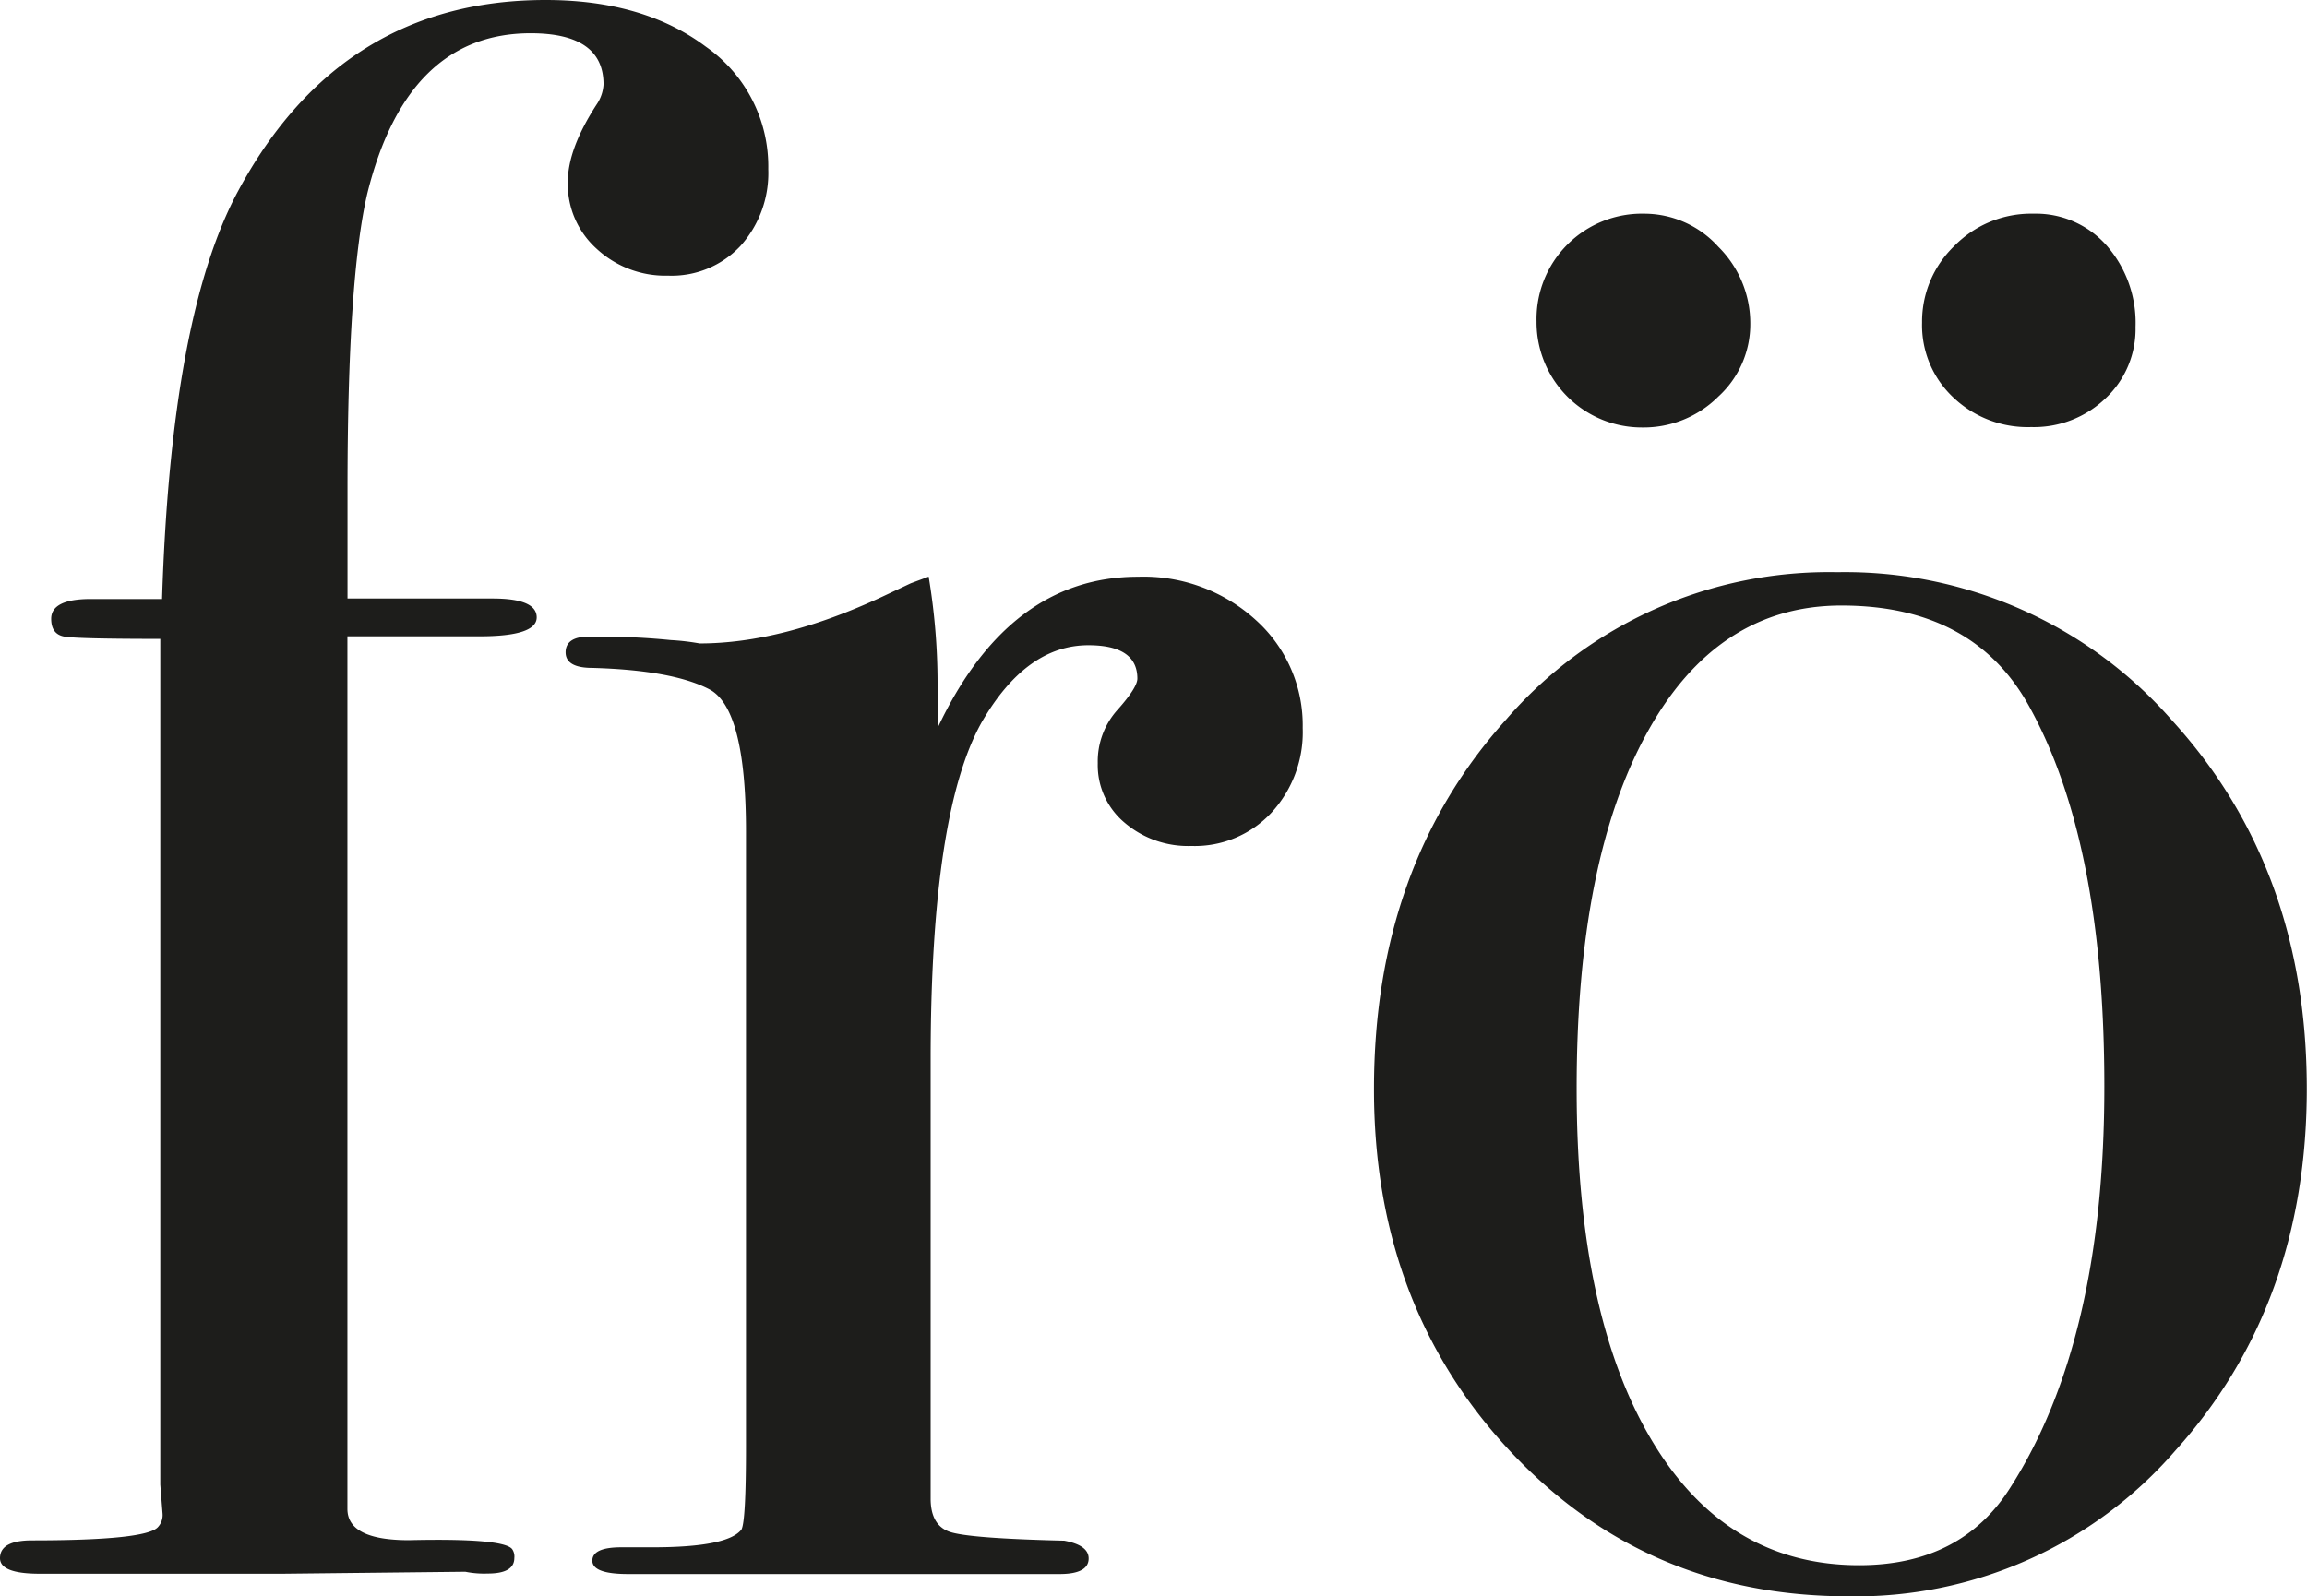
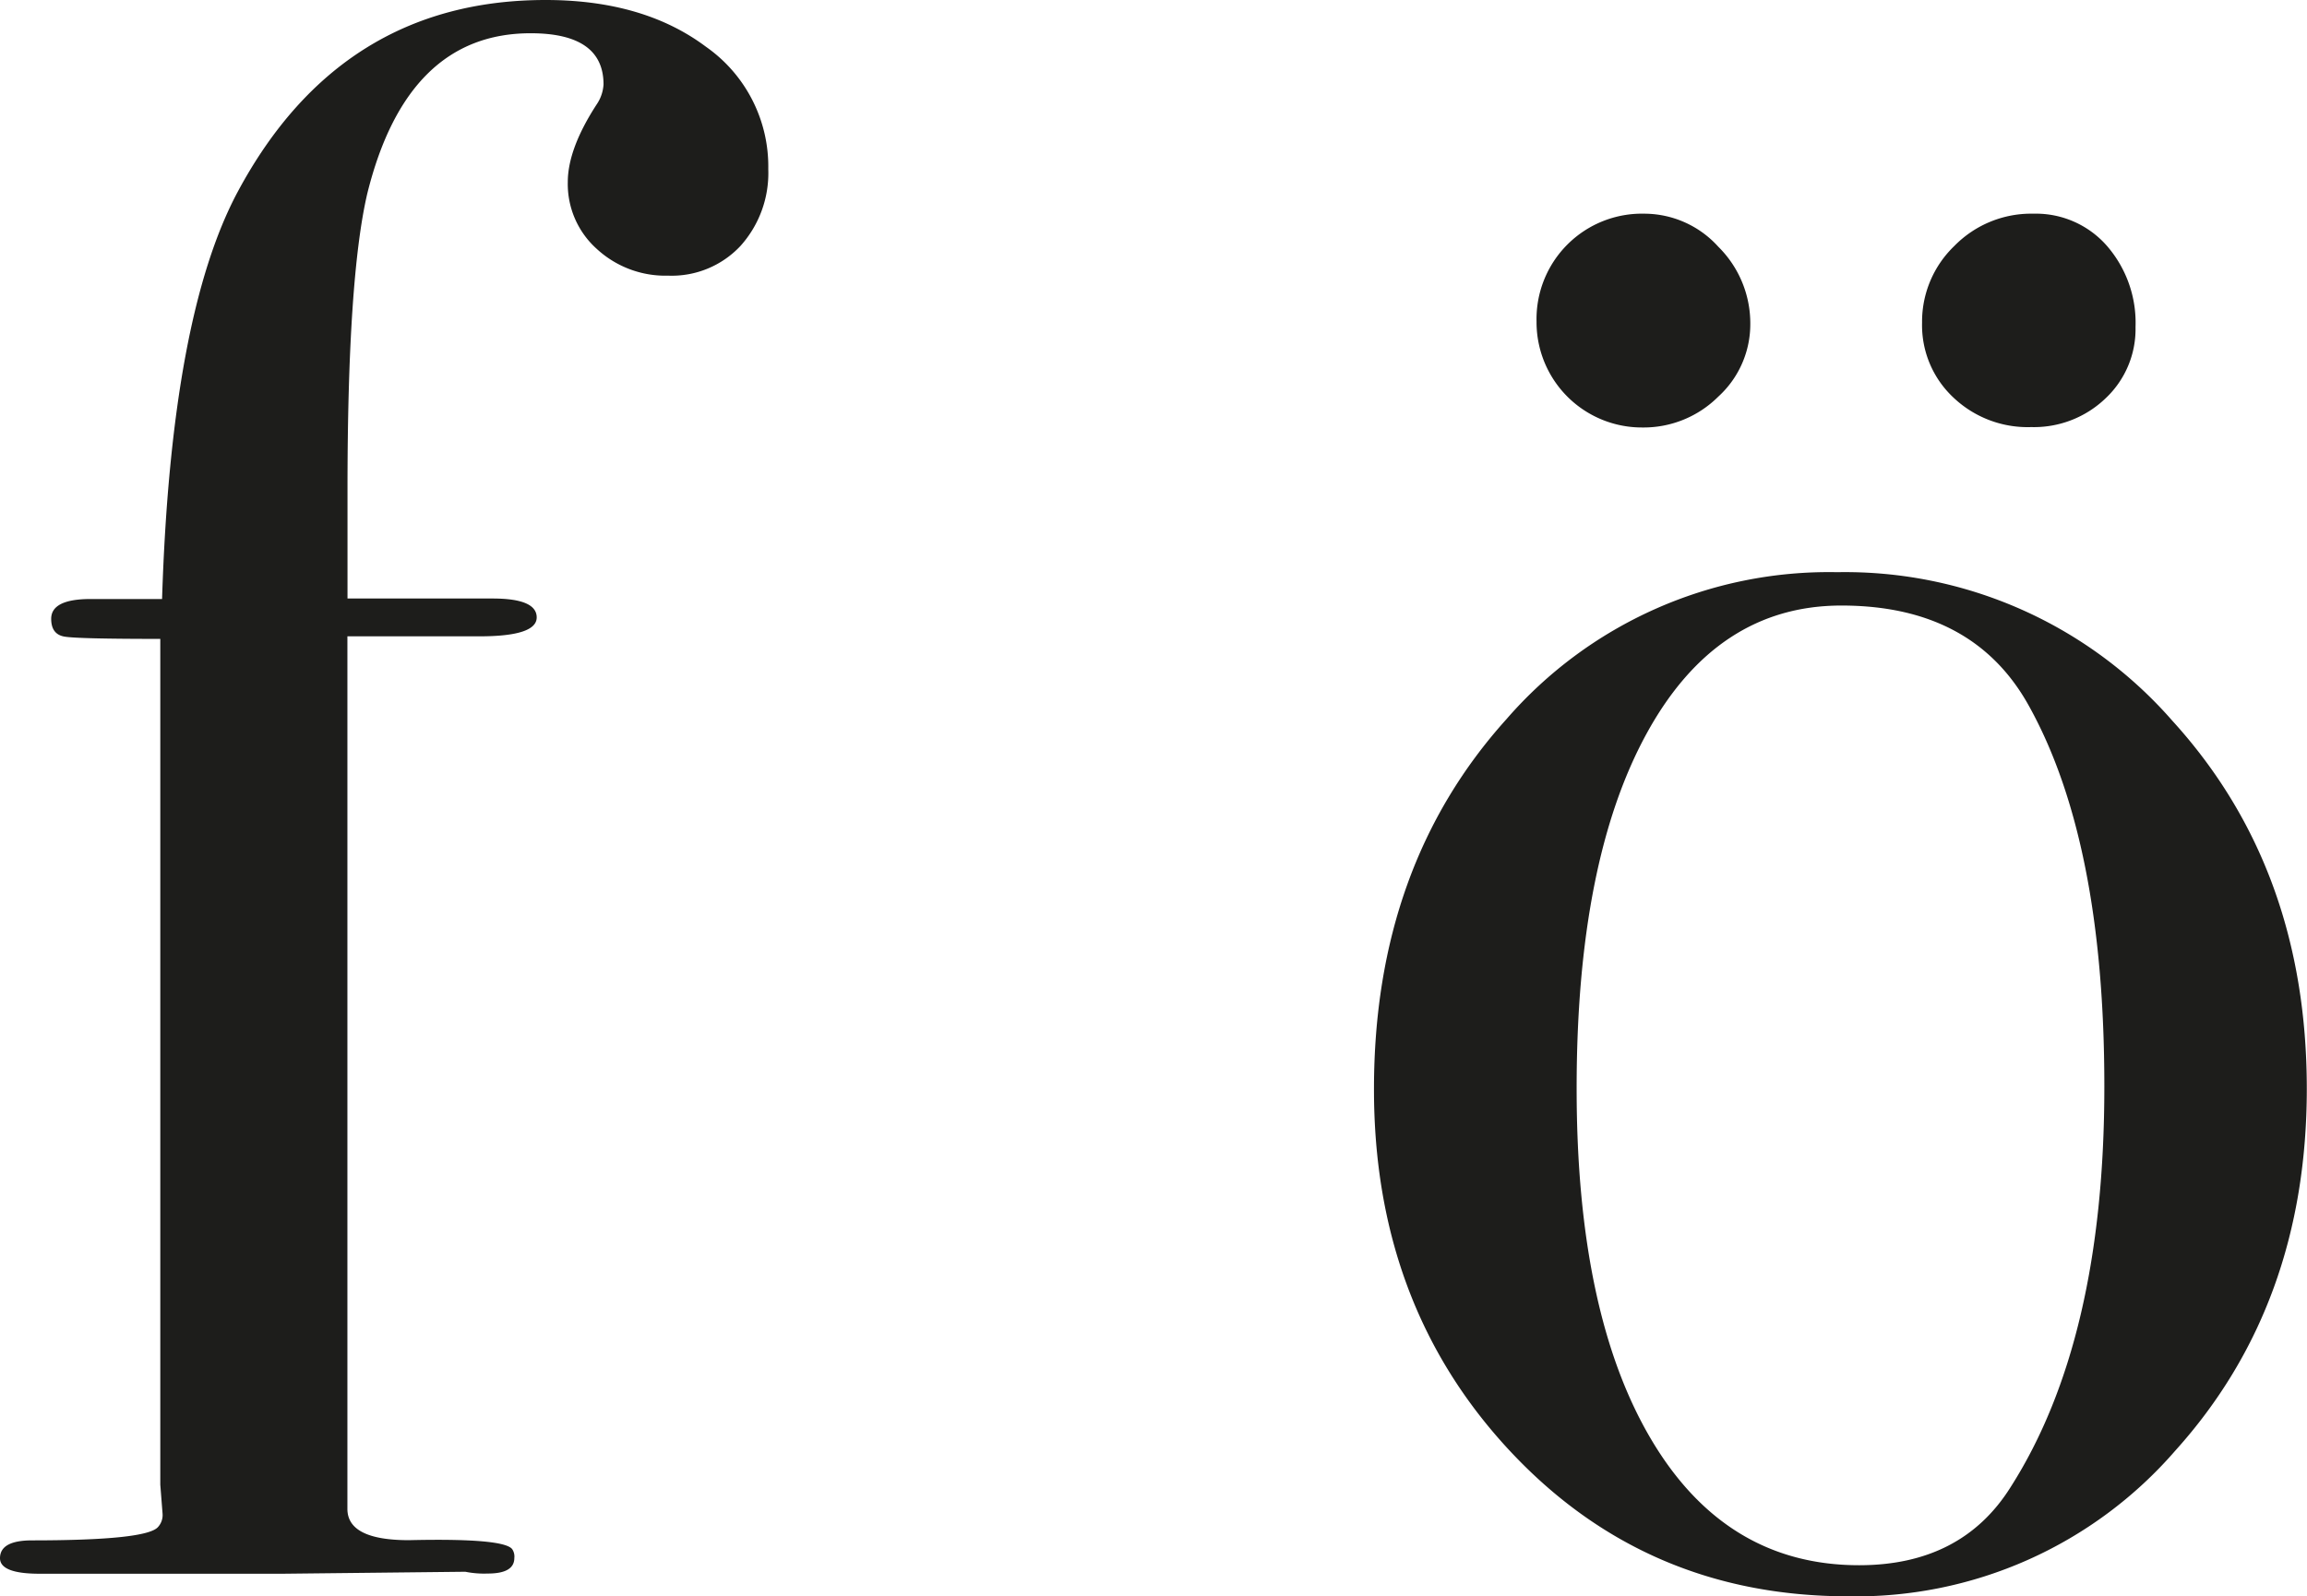
<svg xmlns="http://www.w3.org/2000/svg" viewBox="0 0 233.02 161.27">
  <defs>
    <style>.cls-1{fill:#1d1d1b;}</style>
  </defs>
  <title>Asset 1</title>
  <g id="Layer_2" data-name="Layer 2">
    <g id="Layer_1-2" data-name="Layer 1">
      <path class="cls-1" d="M77.6,17.09a11,11,0,0,1-2.81,7.76,9.51,9.51,0,0,1-7.31,3,10.21,10.21,0,0,1-7.2-2.7,8.8,8.8,0,0,1-2.93-6.75q0-3.37,2.93-7.87a4,4,0,0,0,.68-2q0-5.17-7.36-5.17-12.49,0-16.5,16.19-2,8.55-2,29.92v11H49.76q4.45,0,4.45,1.91t-5.78,1.91H35.09v88.16q0,3.16,6.21,3.16,9.54-.22,10.43.9a1.32,1.32,0,0,1,.22.9q0,1.58-2.7,1.57A9.53,9.53,0,0,1,47,158.8L28.57,159H4q-4,0-4-1.57,0-1.8,3.24-1.8,11.56,0,12.72-1.35a1.79,1.79,0,0,0,.46-1.35L16.19,150V64.55q-8.32,0-9.67-.23c-.9-.15-1.35-.75-1.35-1.8q0-2,4-2h7.2q.9-28.56,7.65-41.16Q34.41,0,55.11,0,65,0,71.3,4.72A14.76,14.76,0,0,1,77.6,17.09Z" />
-       <path class="cls-1" d="M131.58,73.55a12,12,0,0,1-3.15,8.55,10.58,10.58,0,0,1-8.1,3.37,9.88,9.88,0,0,1-6.75-2.36,7.58,7.58,0,0,1-2.7-6,7.79,7.79,0,0,1,2-5.4q2-2.25,2-3.15,0-3.37-4.95-3.37-6.3,0-10.8,7.83Q94,82.24,94,107.08V151.4q0,2.69,1.91,3.36t11.58.9c1.65.3,2.47.9,2.47,1.8,0,1.05-1,1.57-2.92,1.57H63.43q-3.6,0-3.6-1.35t2.92-1.35H65.9q7.64,0,9-1.81.45-.9.45-8.36V84q0-12.43-3.71-14.36T59.83,67.48q-2.7,0-2.7-1.58c0-1,.75-1.57,2.25-1.57H61q3.37,0,6.75.34a23.92,23.92,0,0,1,2.92.34q8.32,0,18.44-4.72L92,58.93l1.8-.67a65.9,65.9,0,0,1,.9,10.8v4.5q7.2-15.29,20.24-15.29a16.83,16.83,0,0,1,11.92,4.39A14.28,14.28,0,0,1,131.58,73.55Z" />
      <path class="cls-1" d="M233,110q0,21.82-13.27,36.55a42.68,42.68,0,0,1-33.07,14.73q-20.47,0-34.19-14.73T138.78,110q0-22.49,13.38-37.34a43.11,43.11,0,0,1,33.4-14.85,43.9,43.9,0,0,1,33.85,15Q233,87.72,233,110ZM176.79,32.72a9.89,9.89,0,0,1-3.23,7.35,10.68,10.68,0,0,1-7.68,3.12A10.64,10.64,0,0,1,155.2,32.5a10.65,10.65,0,0,1,10.91-10.91,10.08,10.08,0,0,1,7.45,3.34A10.88,10.88,0,0,1,176.79,32.72Zm35.76,77q0-24.74-7.65-38.46Q199.28,61.18,186,61.18q-12.6,0-19.68,12.93T159.25,110q0,22.72,7.53,35.43t21,12.71q10.34,0,15.29-7.87Q212.56,135.41,212.55,109.76Zm3.15-76.7a9.59,9.59,0,0,1-3,7.2,10.44,10.44,0,0,1-7.54,2.93,10.89,10.89,0,0,1-7.87-3,10,10,0,0,1-3.15-7.54,10.6,10.6,0,0,1,3.26-7.76,10.86,10.86,0,0,1,8-3.26,9.53,9.53,0,0,1,7.42,3.26A11.85,11.85,0,0,1,215.7,33.06Z" />
    </g>
  </g>
</svg>